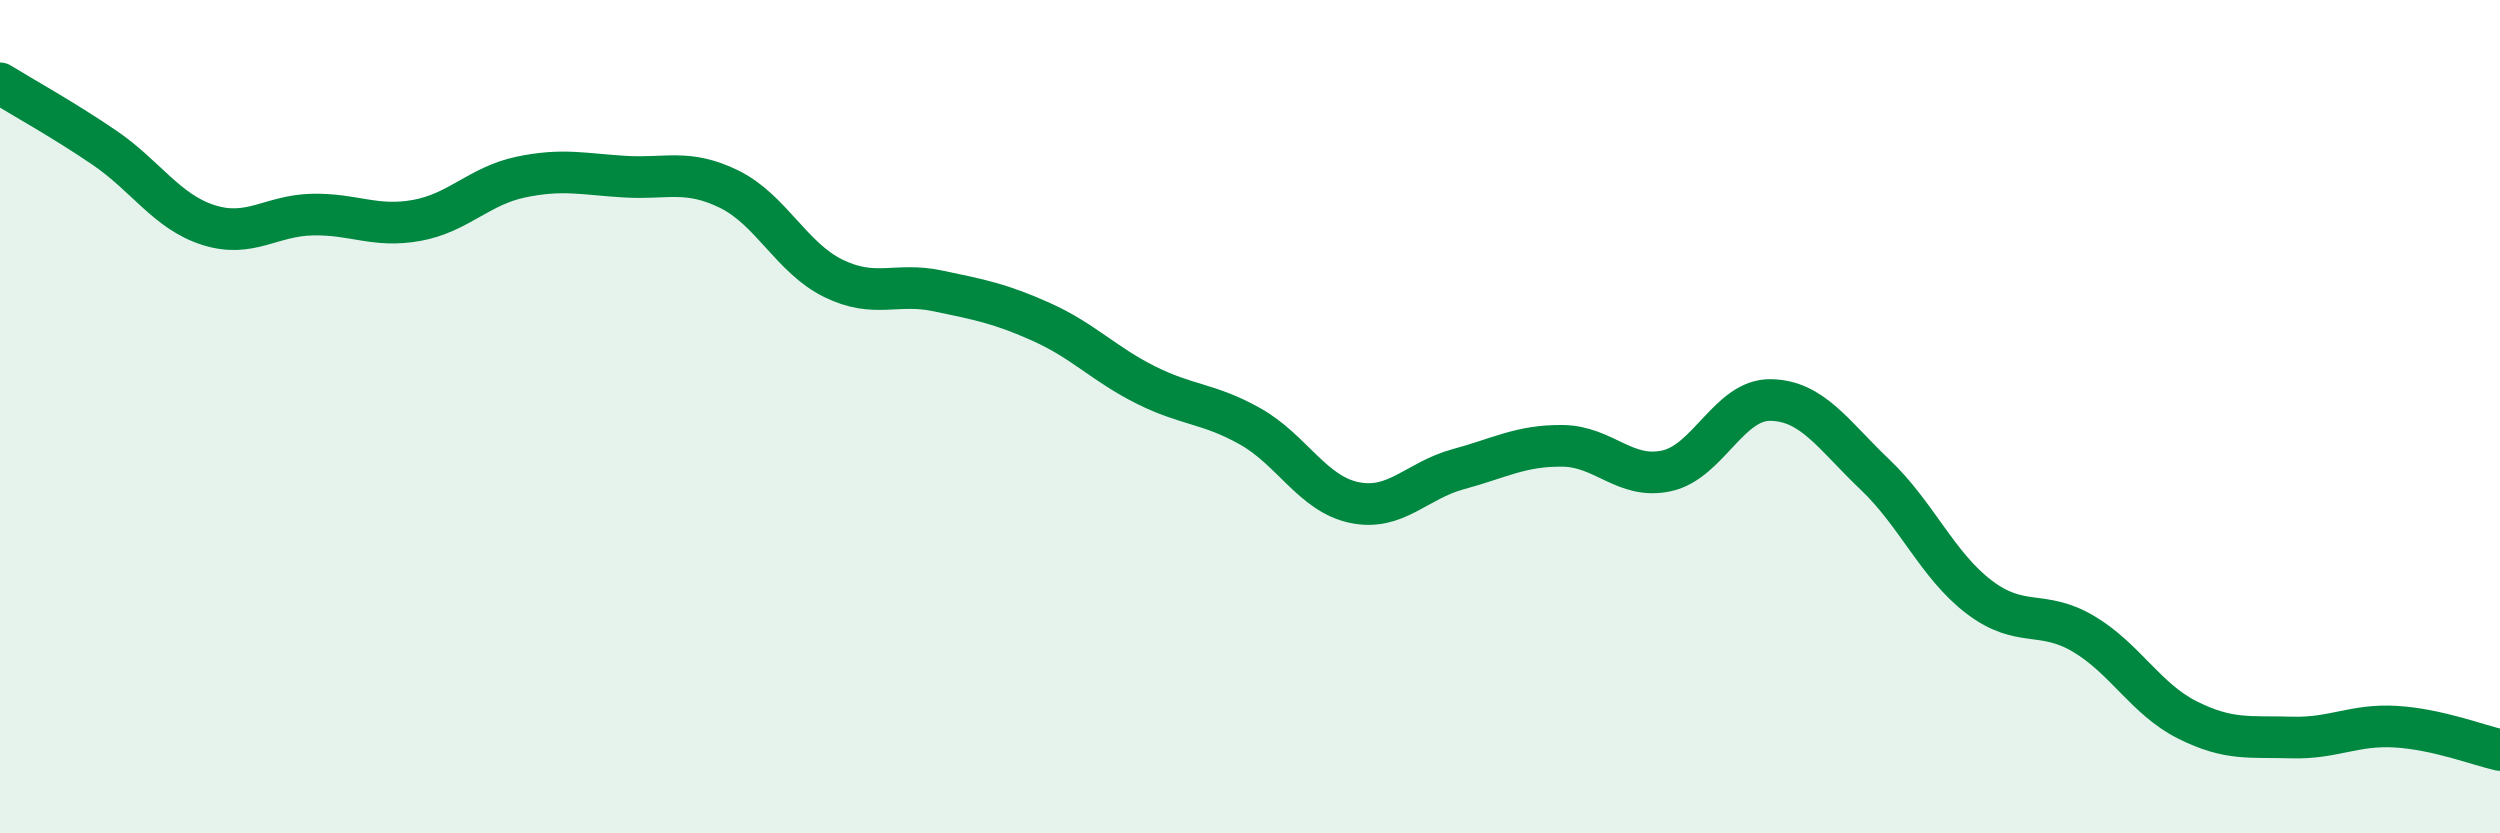
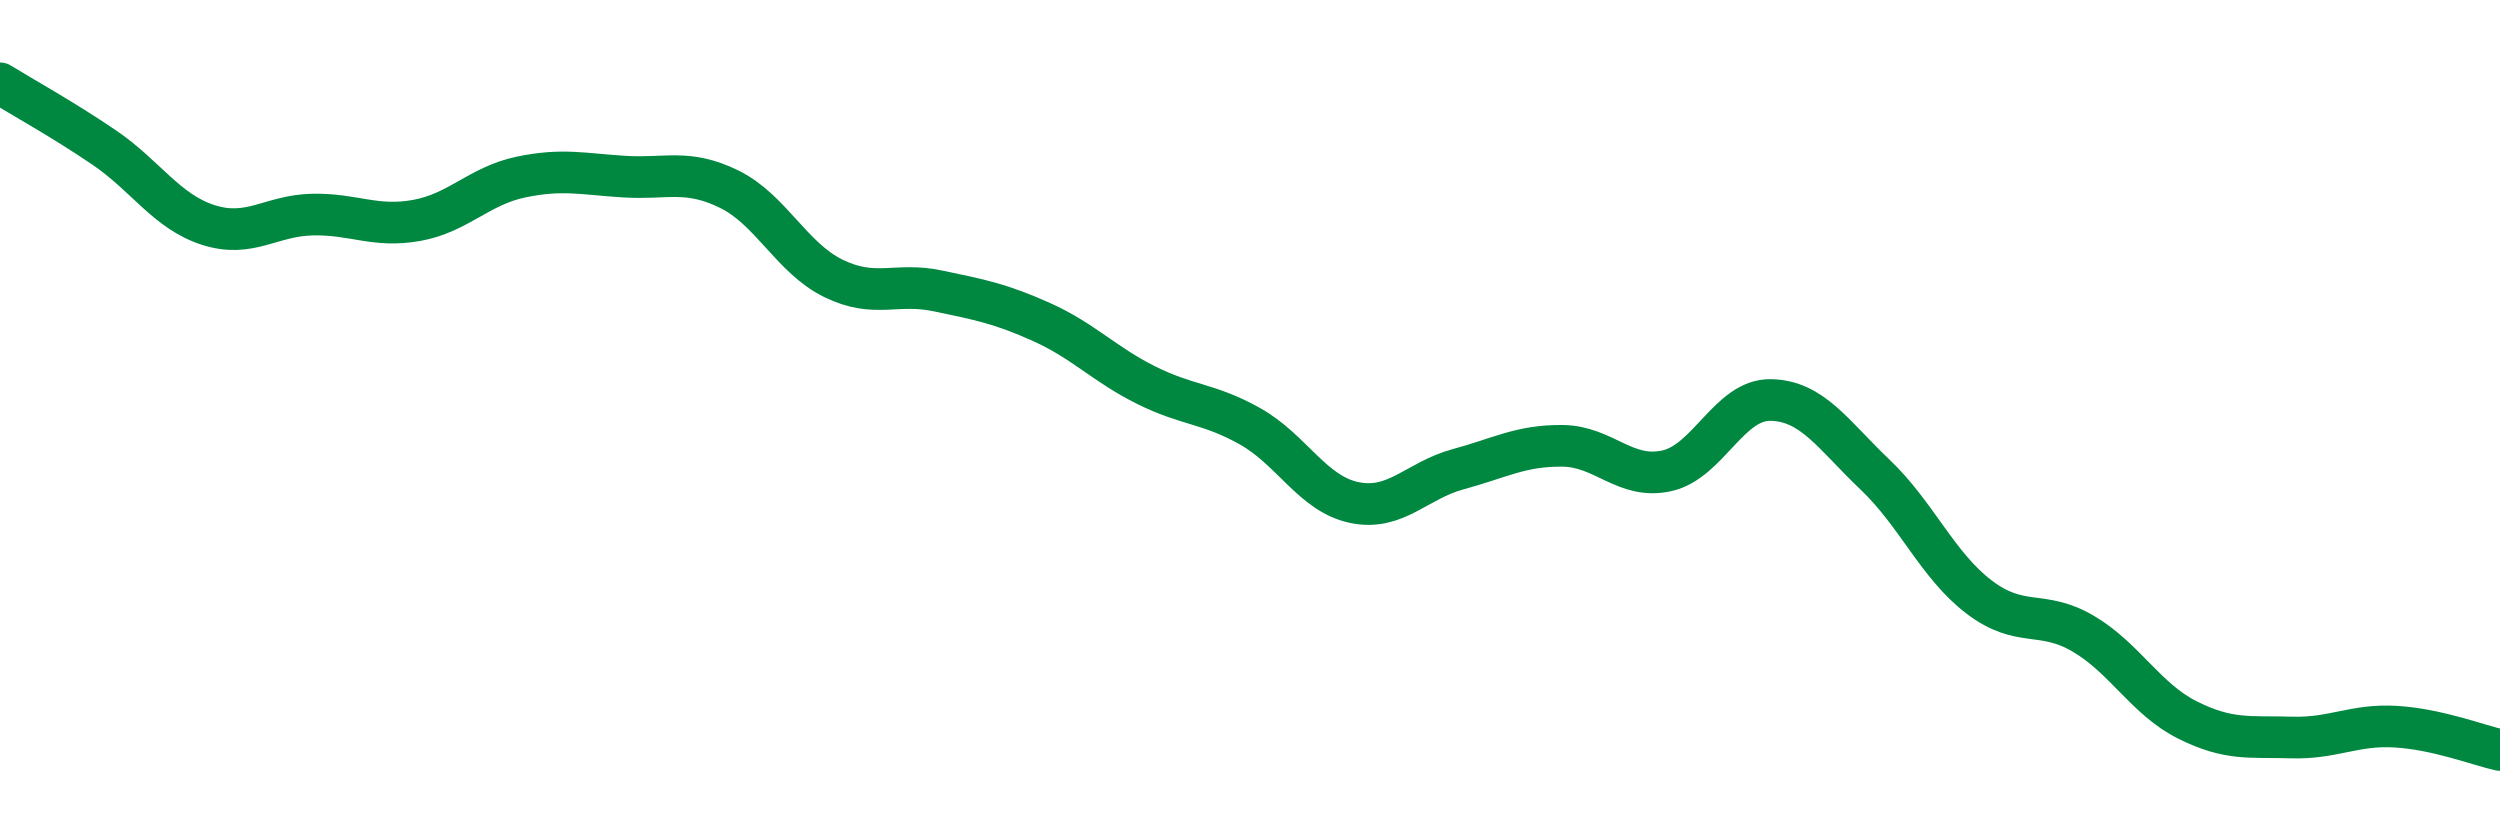
<svg xmlns="http://www.w3.org/2000/svg" width="60" height="20" viewBox="0 0 60 20">
-   <path d="M 0,2 C 0.5,2.31 1.5,2.86 2.5,3.54 C 3.5,4.22 4,5.08 5,5.4 C 6,5.72 6.5,5.17 7.5,5.15 C 8.5,5.13 9,5.47 10,5.29 C 11,5.11 11.5,4.46 12.5,4.25 C 13.5,4.04 14,4.18 15,4.24 C 16,4.3 16.5,4.05 17.5,4.54 C 18.5,5.03 19,6.19 20,6.68 C 21,7.17 21.5,6.77 22.5,6.98 C 23.5,7.19 24,7.28 25,7.73 C 26,8.18 26.5,8.74 27.5,9.24 C 28.5,9.74 29,9.67 30,10.23 C 31,10.79 31.5,11.85 32.5,12.06 C 33.5,12.27 34,11.53 35,11.26 C 36,10.99 36.5,10.69 37.5,10.7 C 38.5,10.71 39,11.52 40,11.3 C 41,11.08 41.5,9.58 42.5,9.6 C 43.5,9.62 44,10.44 45,11.39 C 46,12.34 46.5,13.57 47.5,14.33 C 48.5,15.09 49,14.62 50,15.21 C 51,15.8 51.5,16.78 52.5,17.28 C 53.5,17.78 54,17.67 55,17.7 C 56,17.73 56.5,17.38 57.5,17.44 C 58.5,17.5 59.5,17.89 60,18L60 20L0 20Z" fill="#008740" opacity="0.1" stroke-linecap="round" stroke-linejoin="round" />
  <path d="M 0,2 C 0.5,2.31 1.5,2.86 2.5,3.54 C 3.5,4.22 4,5.08 5,5.4 C 6,5.72 6.5,5.17 7.5,5.15 C 8.5,5.13 9,5.47 10,5.29 C 11,5.11 11.5,4.46 12.5,4.25 C 13.5,4.04 14,4.18 15,4.24 C 16,4.3 16.5,4.05 17.5,4.54 C 18.5,5.03 19,6.19 20,6.68 C 21,7.17 21.5,6.77 22.5,6.98 C 23.5,7.19 24,7.28 25,7.73 C 26,8.18 26.5,8.74 27.5,9.24 C 28.5,9.74 29,9.67 30,10.23 C 31,10.79 31.5,11.85 32.5,12.06 C 33.5,12.27 34,11.53 35,11.26 C 36,10.99 36.5,10.69 37.5,10.7 C 38.5,10.71 39,11.52 40,11.3 C 41,11.08 41.5,9.58 42.5,9.6 C 43.5,9.62 44,10.44 45,11.39 C 46,12.34 46.5,13.57 47.5,14.33 C 48.5,15.09 49,14.62 50,15.21 C 51,15.8 51.5,16.78 52.5,17.28 C 53.5,17.78 54,17.67 55,17.7 C 56,17.73 56.5,17.38 57.5,17.44 C 58.5,17.5 59.5,17.89 60,18" stroke="#008740" stroke-width="1" fill="none" stroke-linecap="round" stroke-linejoin="round" />
</svg>